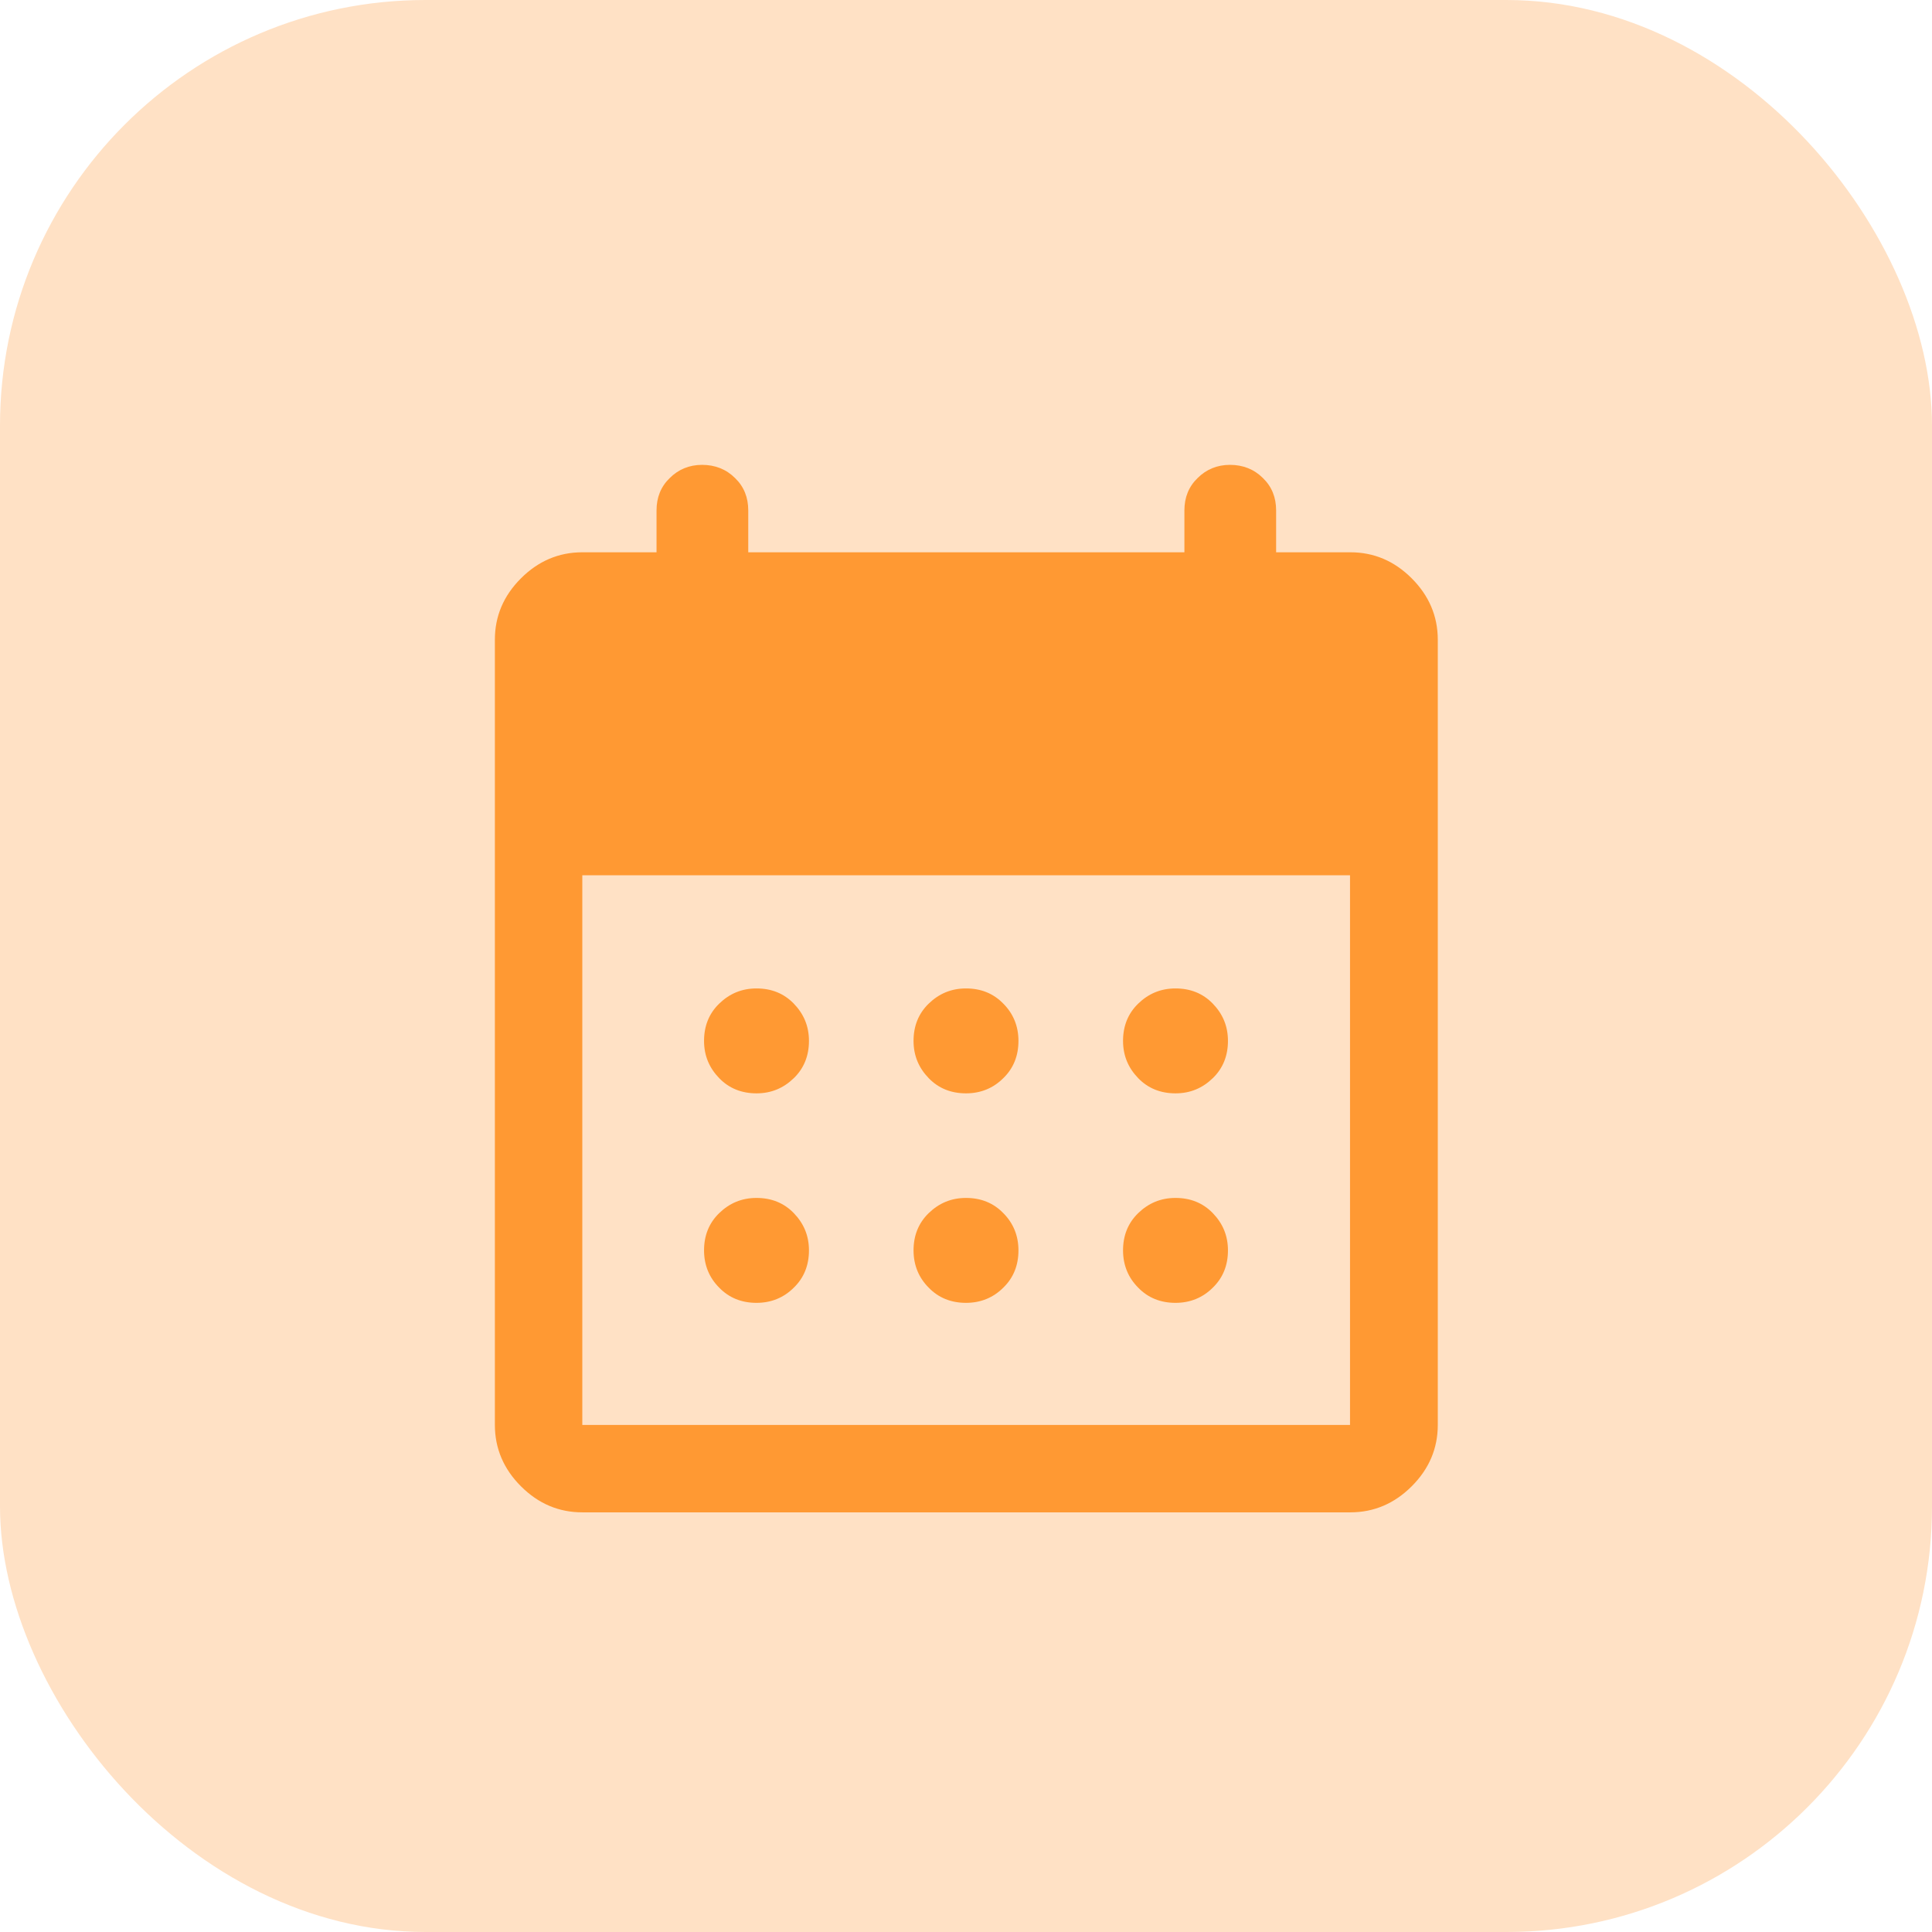
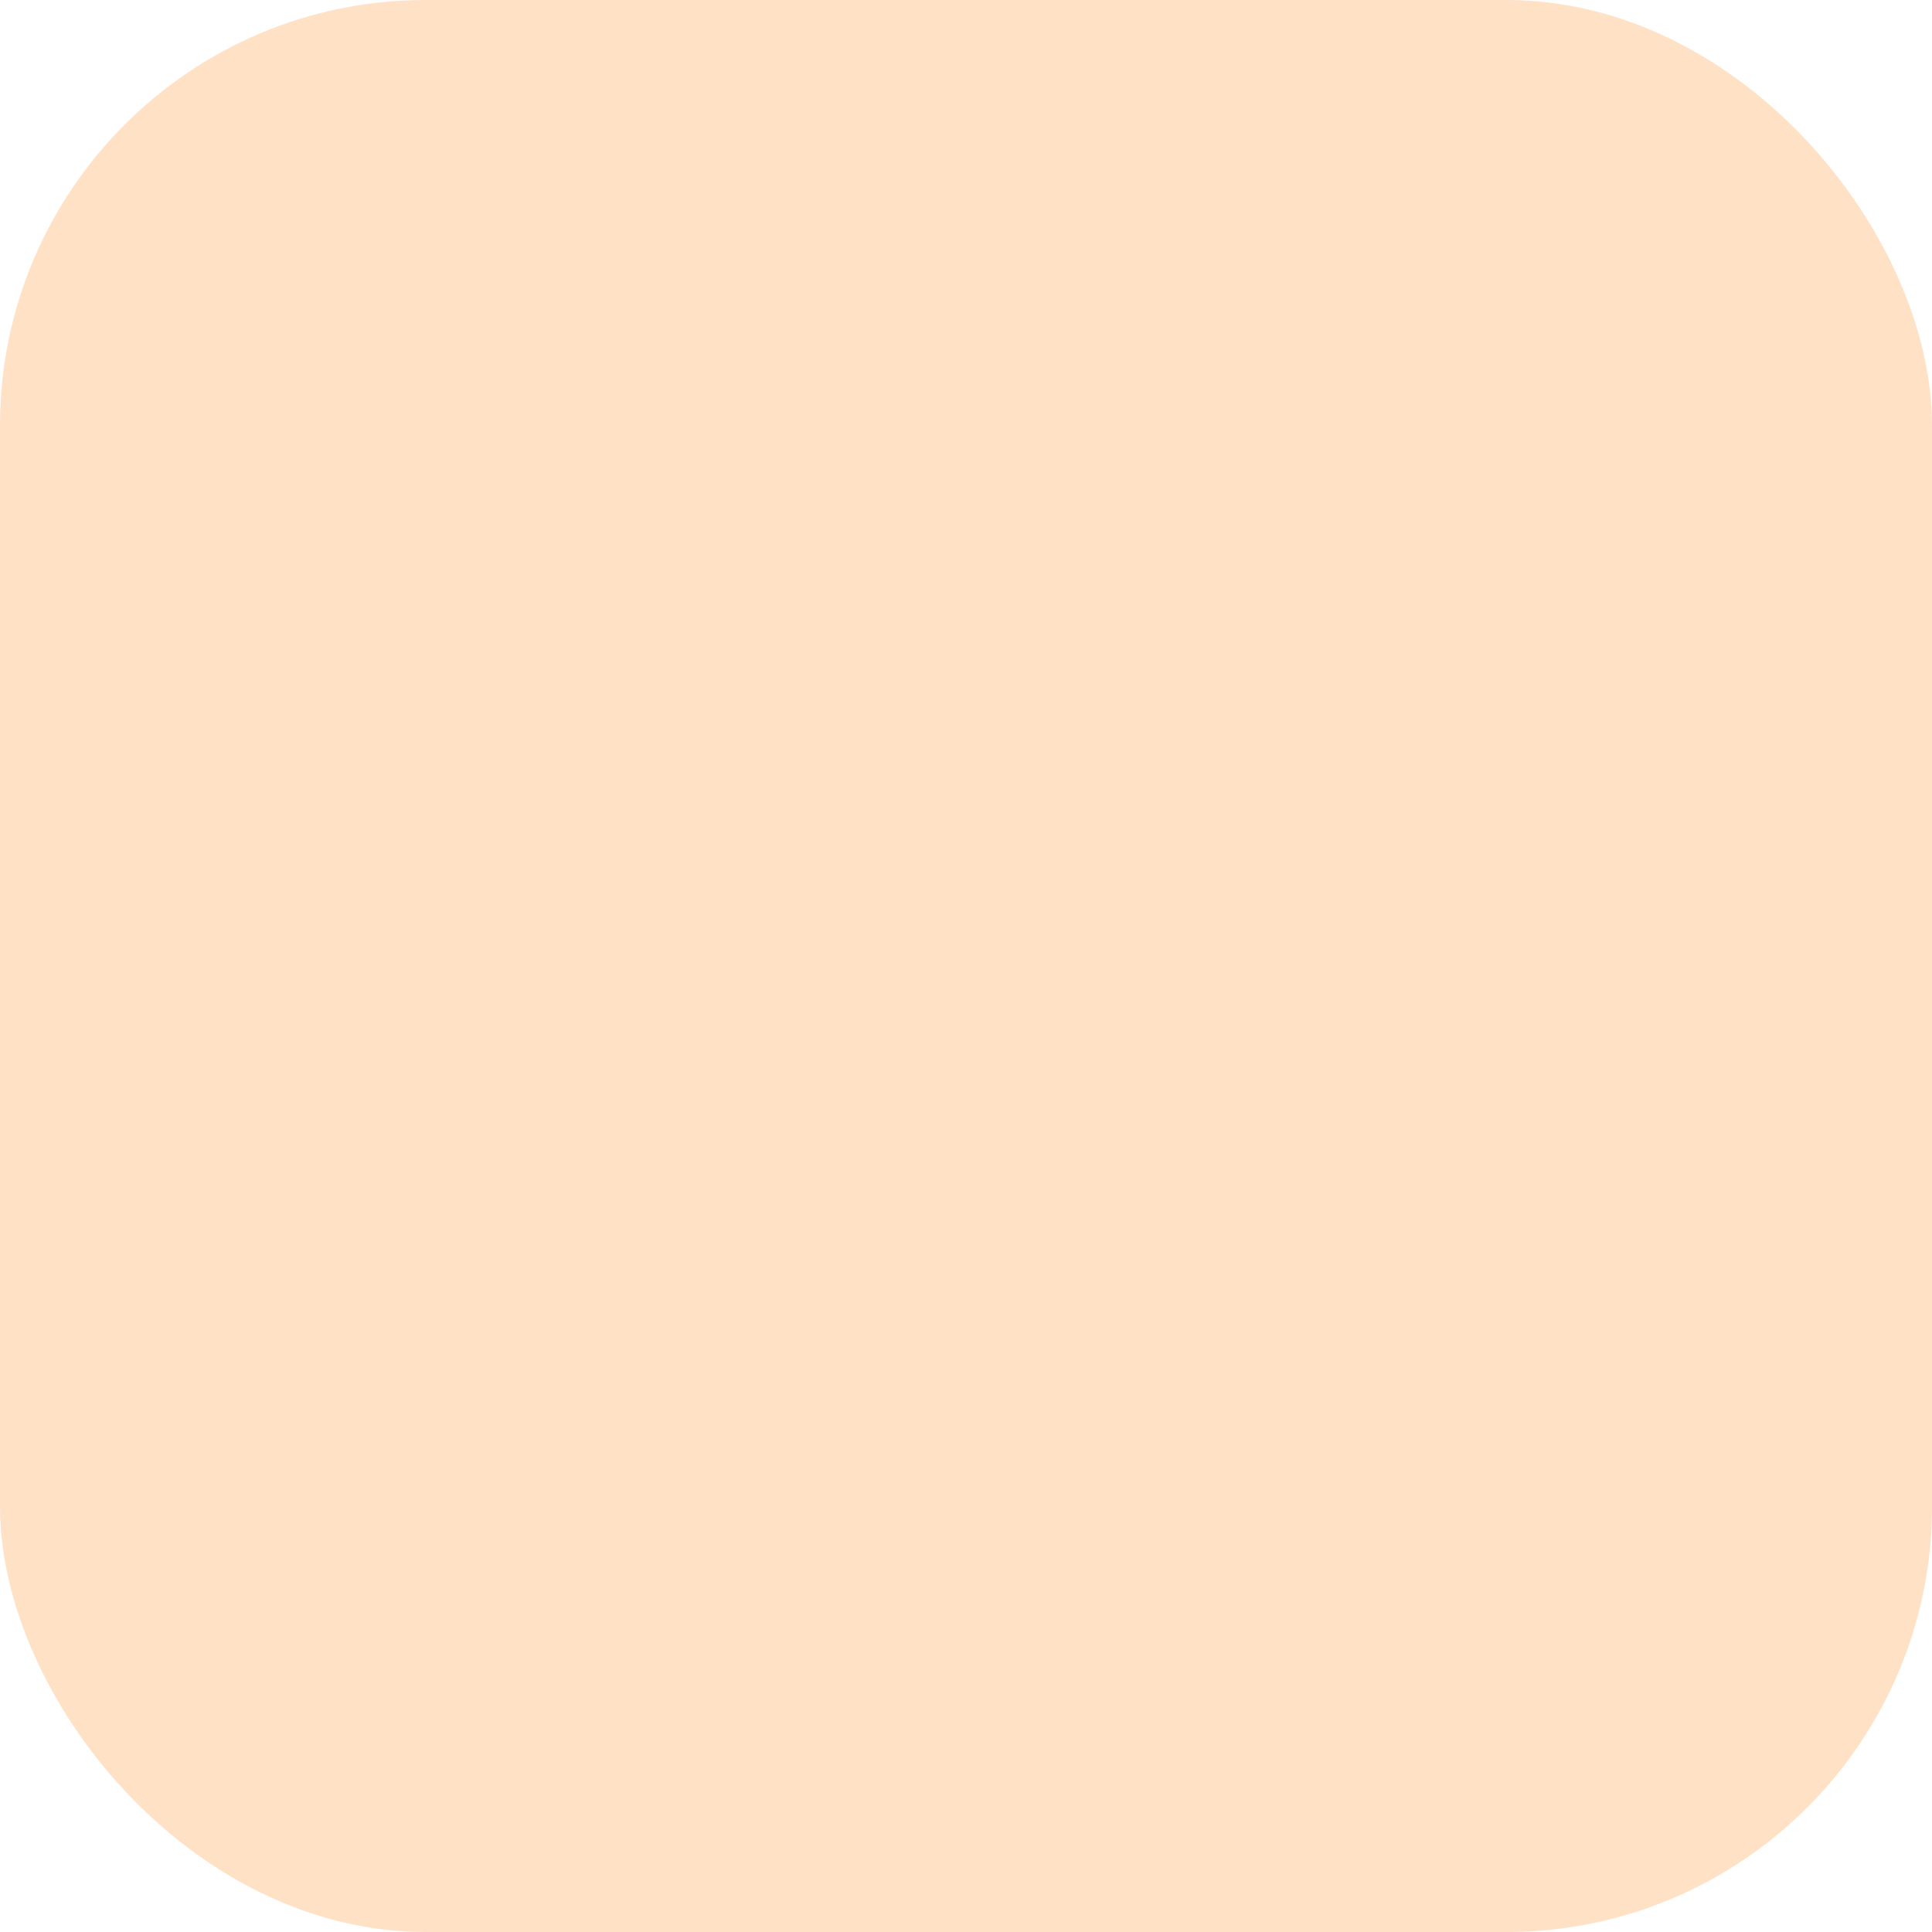
<svg xmlns="http://www.w3.org/2000/svg" id="uuid-06bf7b66-391f-4ce0-85dd-be61a5e8e851" data-name="Layer 2" width="58.56" height="58.56" viewBox="0 0 58.56 58.56">
  <g id="uuid-b9437f4b-6fd3-4964-992a-875de33dfaf4" data-name="Layer 1">
    <g>
      <rect width="58.56" height="58.56" rx="12.9" ry="12.9" style="fill: #ffe1c5;" />
-       <path d="M17.65,45.84c-.71,0-1.33-.26-1.86-.79-.52-.52-.79-1.14-.79-1.86v-23.8c0-.71.26-1.33.79-1.86.52-.52,1.14-.79,1.86-.79h2.25v-1.27c0-.39.13-.72.4-.98.26-.26.59-.4.98-.4s.73.13,1,.4c.27.26.4.59.4.98v1.27h13.22v-1.27c0-.39.13-.72.4-.98.26-.26.59-.4.98-.4s.73.13,1,.4c.27.26.4.59.4.98v1.27h2.25c.71,0,1.33.26,1.86.79.52.52.79,1.14.79,1.86v23.8c0,.71-.26,1.33-.79,1.86-.52.52-1.14.79-1.86.79h-23.27ZM17.65,43.19h23.27v-16.66h-23.27v16.66ZM29.28,33.14c-.45,0-.83-.15-1.13-.46s-.46-.68-.46-1.13.15-.83.46-1.13.68-.46,1.13-.46.83.15,1.13.46c.3.3.46.68.46,1.13s-.15.83-.46,1.13c-.3.3-.68.46-1.13.46ZM22.93,33.14c-.45,0-.83-.15-1.13-.46s-.46-.68-.46-1.13.15-.83.46-1.13.68-.46,1.13-.46.83.15,1.13.46.46.68.46,1.13-.15.83-.46,1.13-.68.46-1.13.46ZM35.63,33.14c-.45,0-.83-.15-1.13-.46s-.46-.68-.46-1.13.15-.83.46-1.13.68-.46,1.13-.46.83.15,1.13.46.46.68.46,1.13-.15.83-.46,1.13-.68.46-1.13.46ZM29.28,39.49c-.45,0-.83-.15-1.13-.46-.3-.3-.46-.68-.46-1.13s.15-.83.46-1.13.68-.46,1.13-.46.83.15,1.13.46c.3.3.46.68.46,1.13s-.15.83-.46,1.13c-.3.3-.68.46-1.13.46ZM22.93,39.49c-.45,0-.83-.15-1.13-.46-.3-.3-.46-.68-.46-1.13s.15-.83.46-1.13.68-.46,1.13-.46.83.15,1.13.46.46.68.46,1.13-.15.83-.46,1.13c-.3.3-.68.46-1.13.46ZM35.63,39.49c-.45,0-.83-.15-1.13-.46-.3-.3-.46-.68-.46-1.13s.15-.83.46-1.13.68-.46,1.13-.46.83.15,1.13.46.46.68.46,1.13-.15.83-.46,1.13c-.3.3-.68.46-1.13.46Z" style="fill: #f93;" />
    </g>
  </g>
</svg>